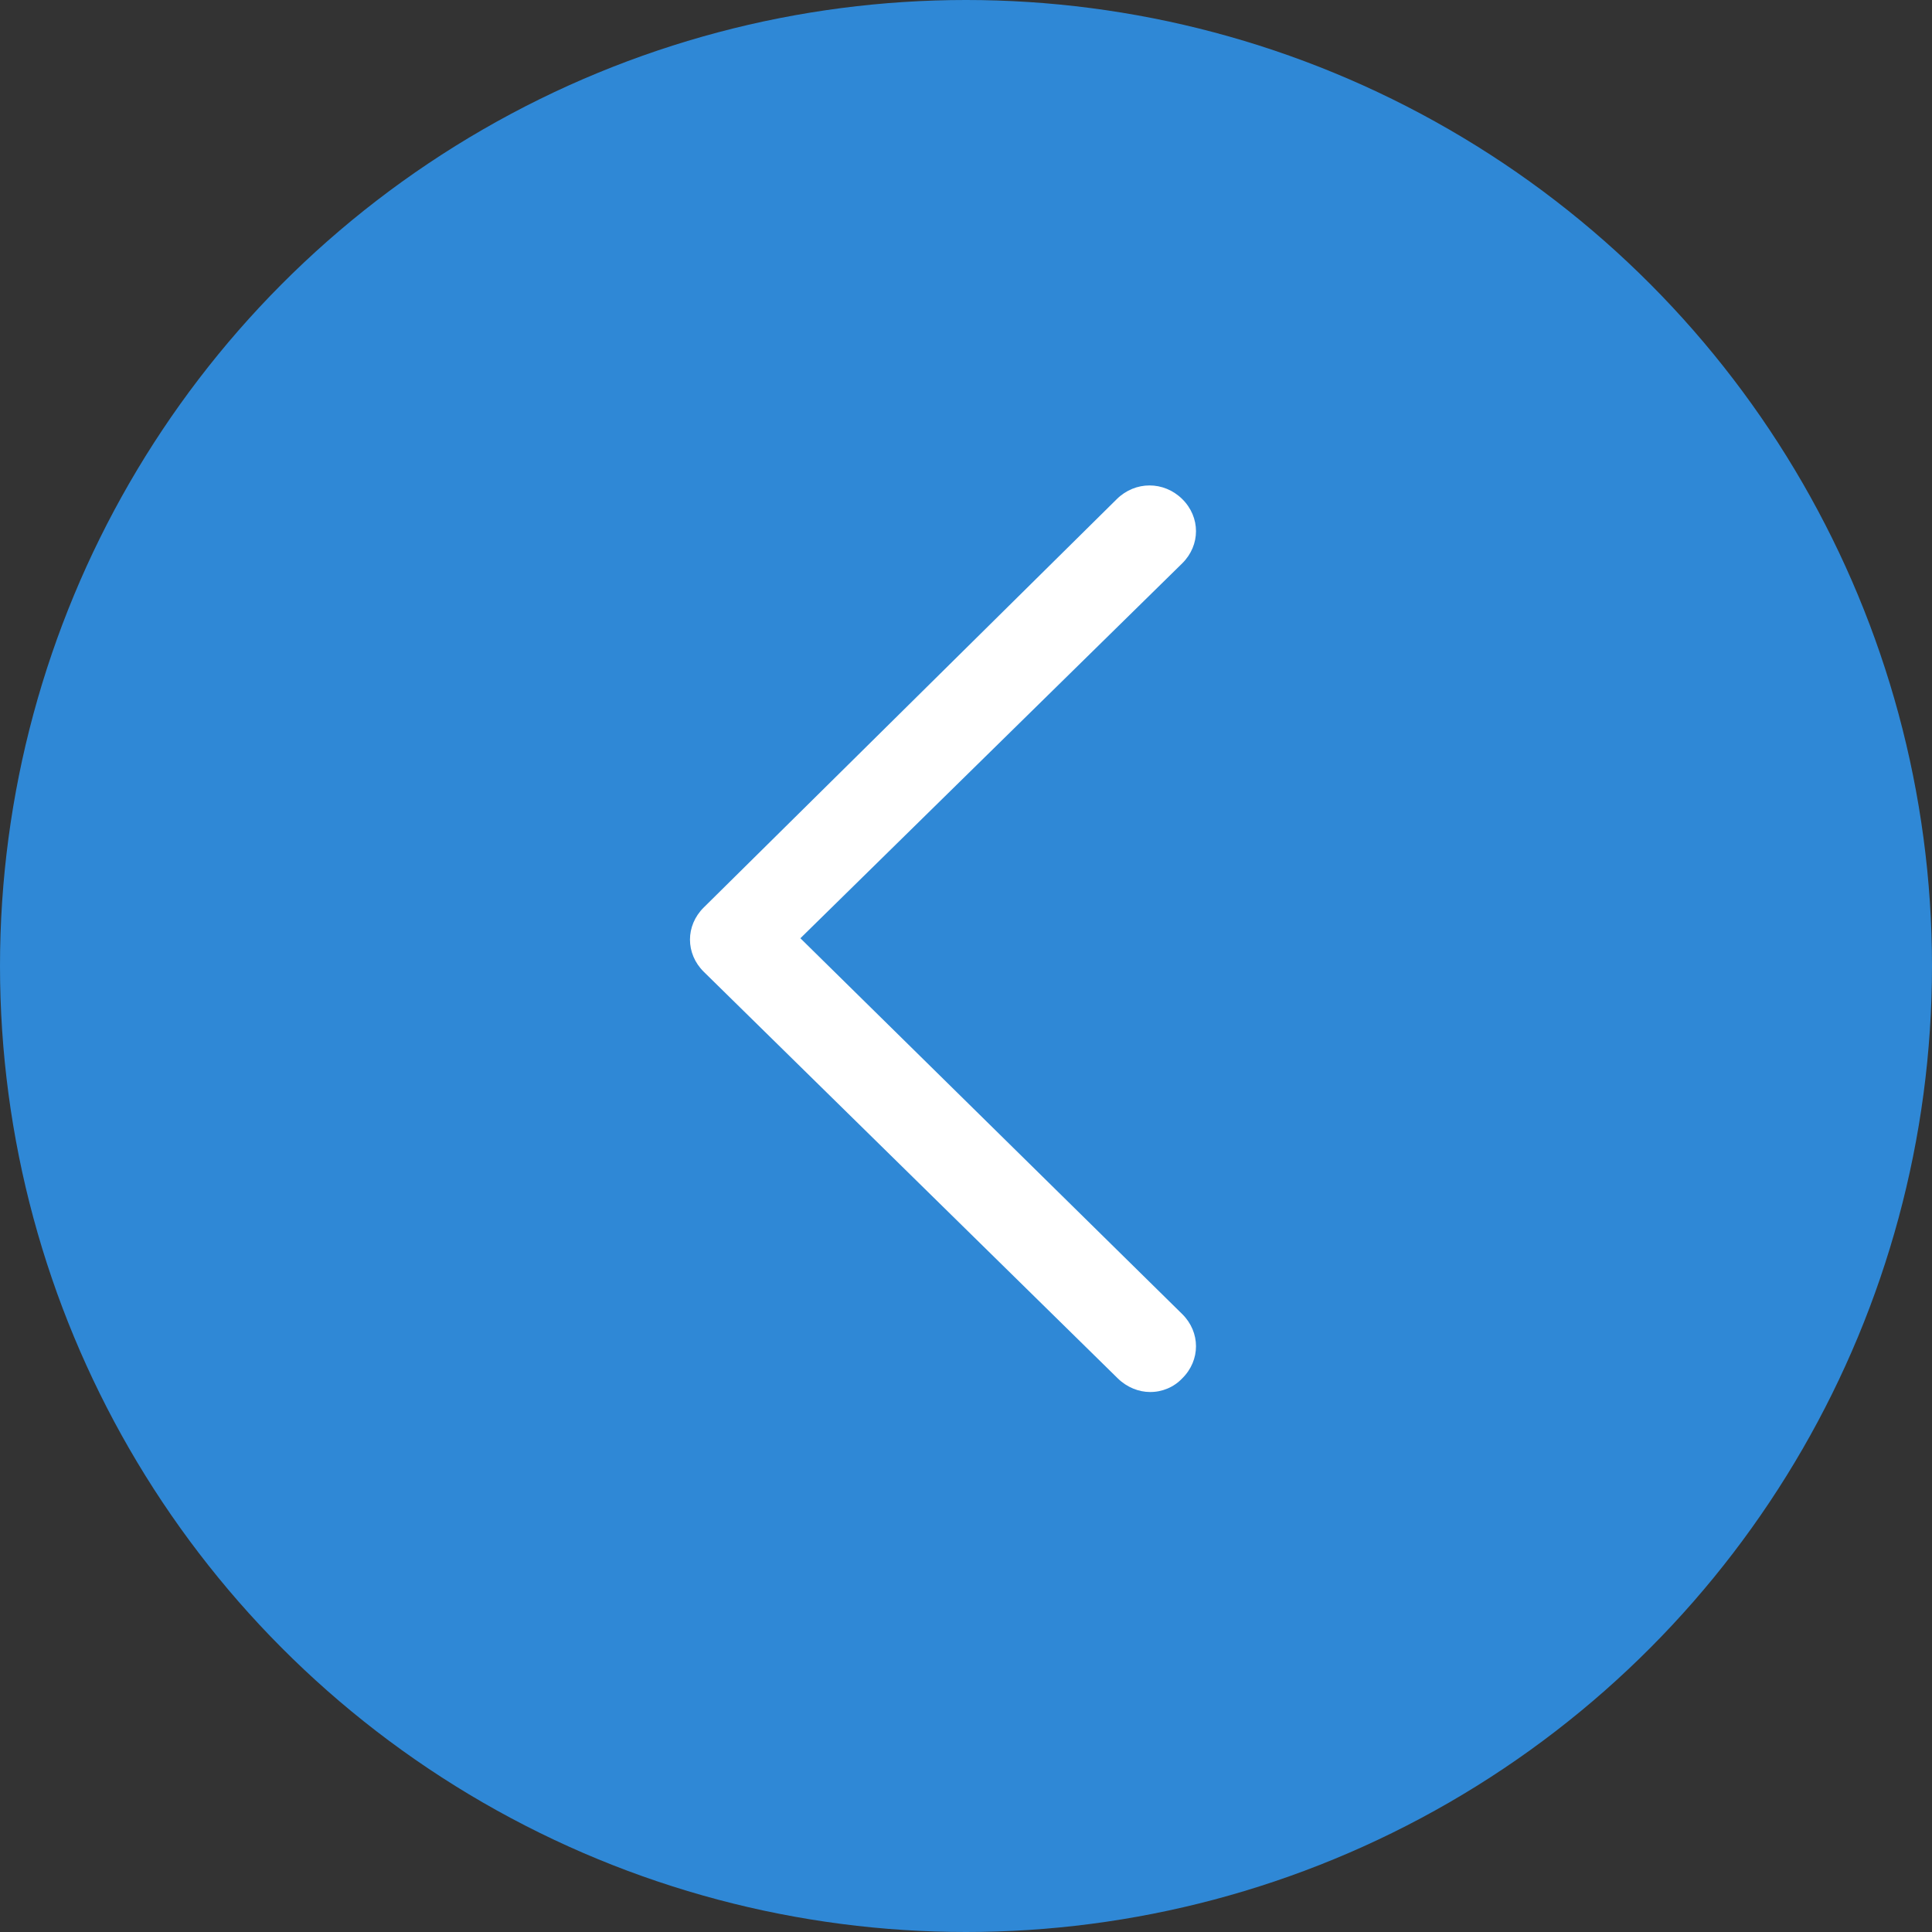
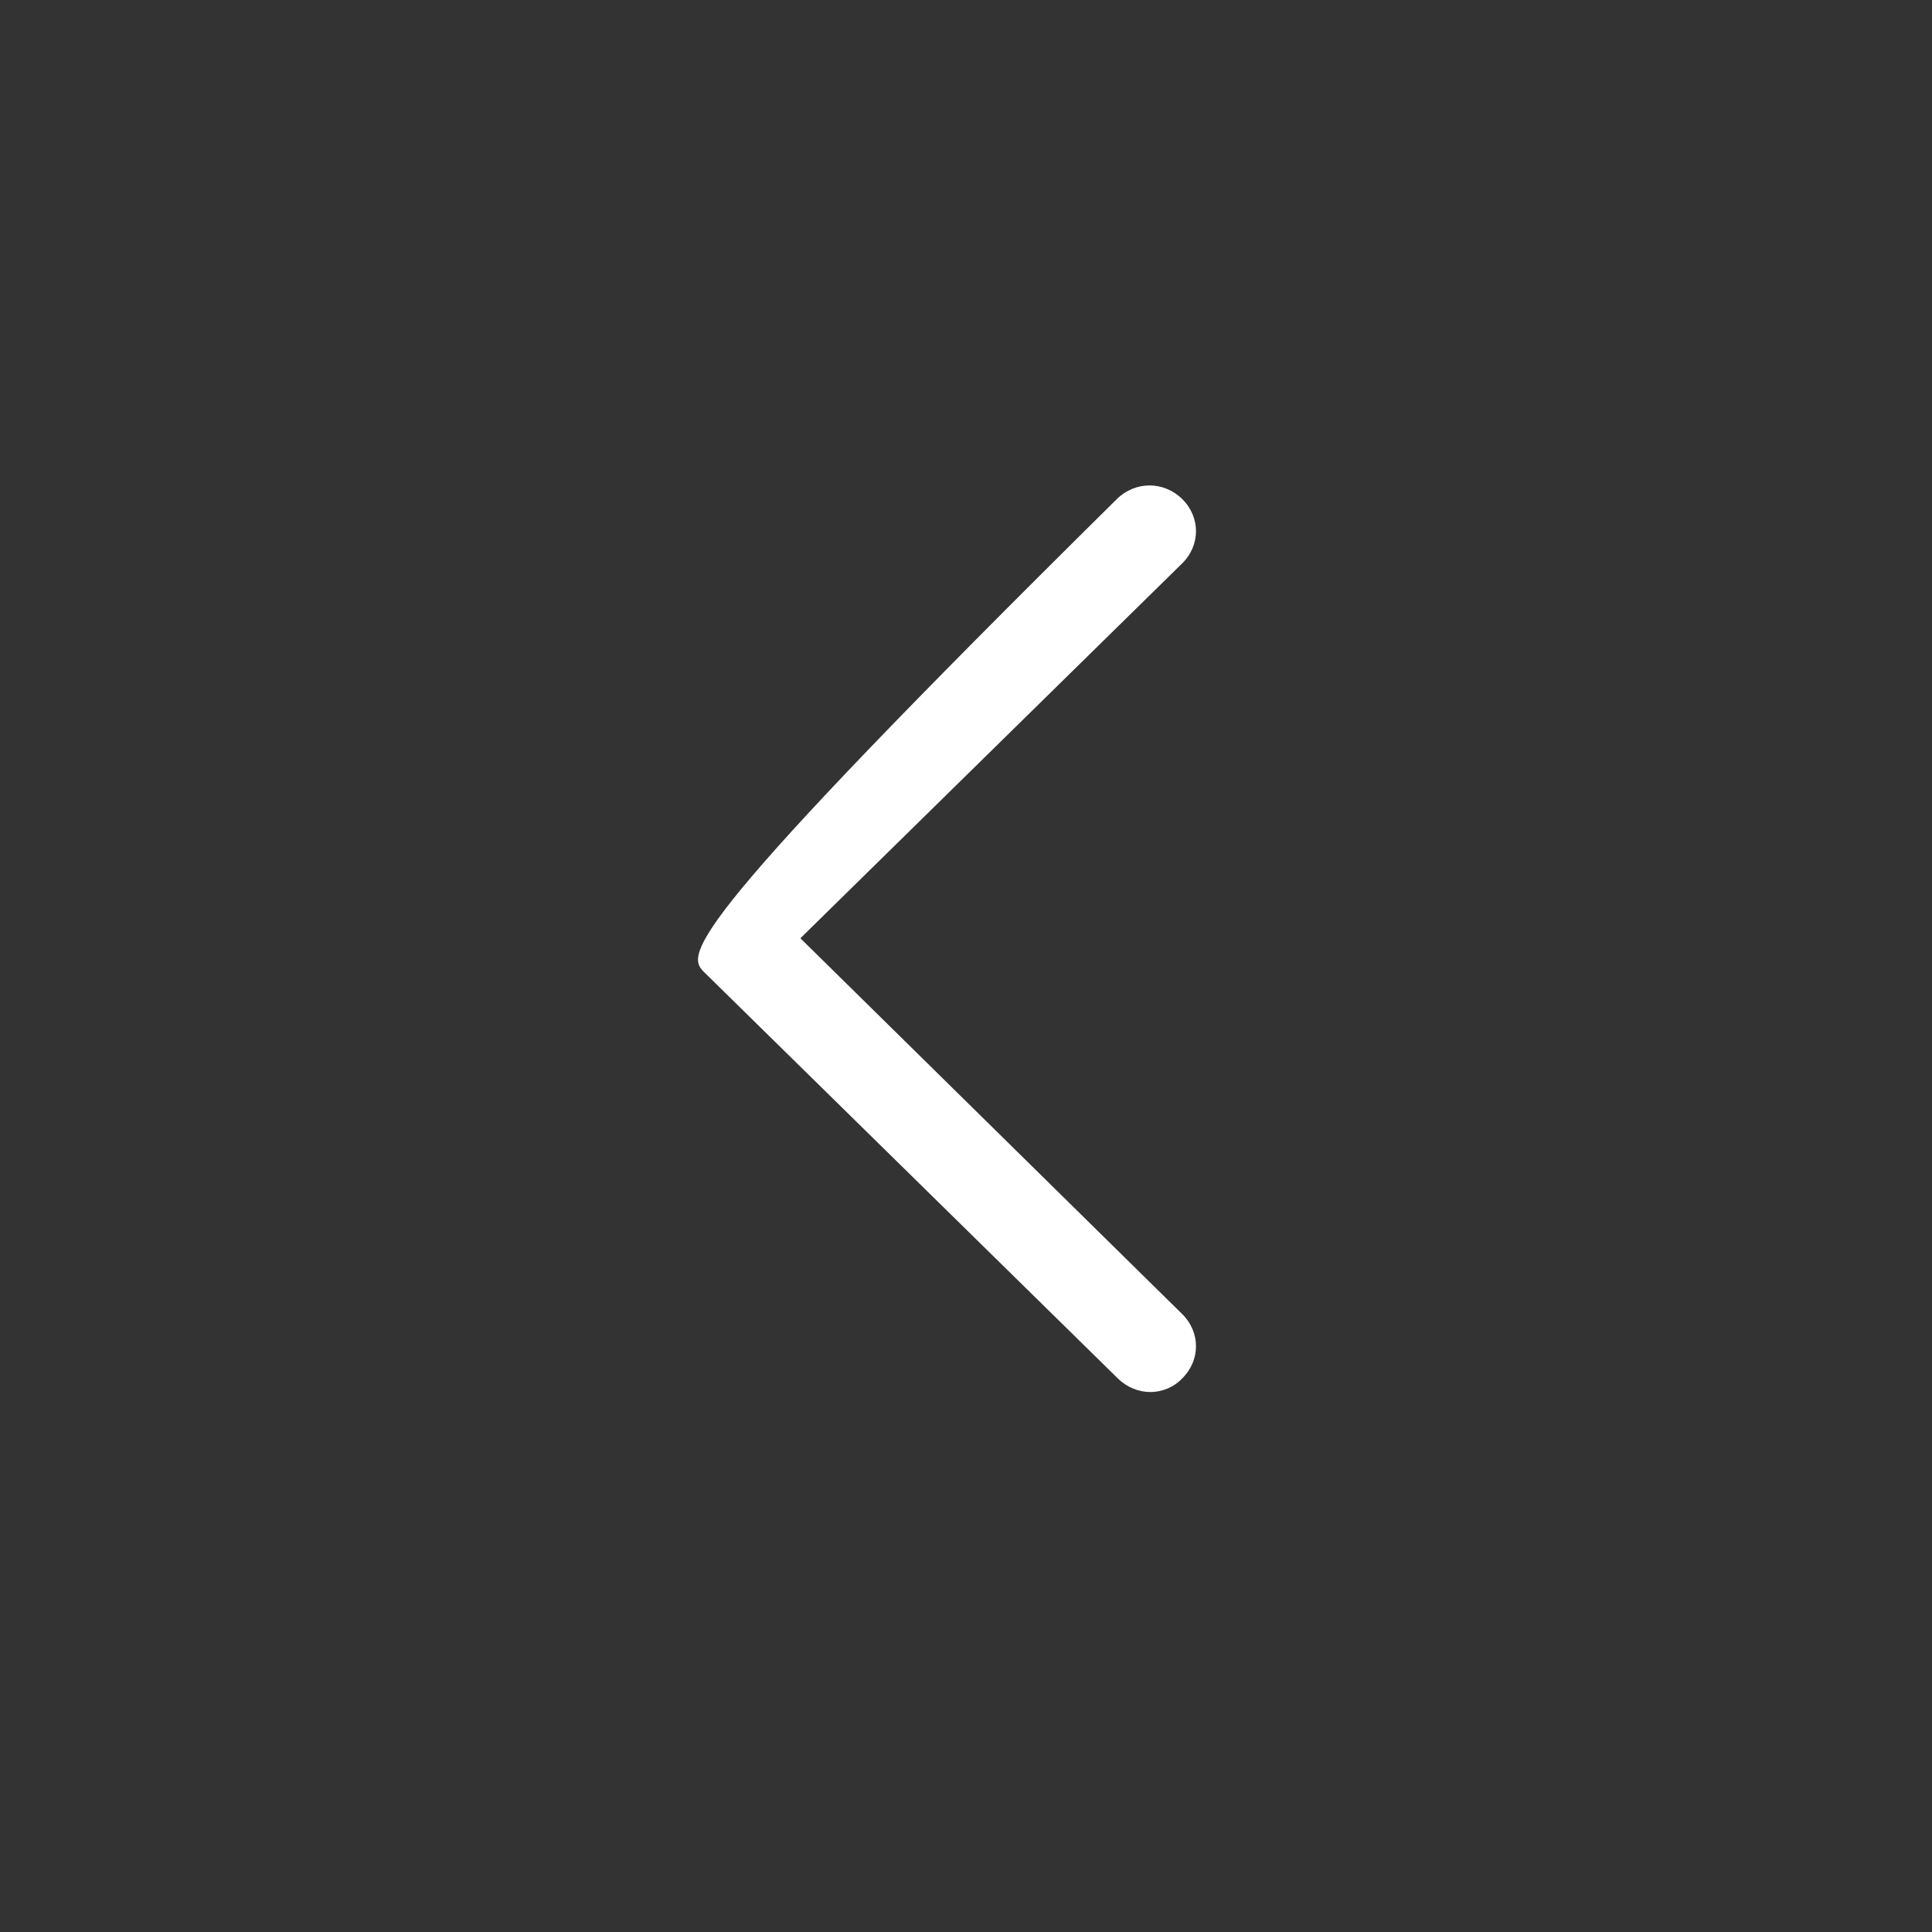
<svg xmlns="http://www.w3.org/2000/svg" width="36" height="36" viewBox="0 0 36 36" fill="none">
  <rect x="0" y="0" width="36" height="36" fill="#333333" stroke="none" />
-   <circle cx="18" cy="18" r="18" transform="matrix(-1 0 0 1 36 0)" fill="#2F88D6" />
-   <path d="M21.428 25.938C21.541 25.939 21.652 25.917 21.756 25.873C21.859 25.83 21.952 25.765 22.029 25.684C22.371 25.347 22.371 24.824 22.029 24.486L14.914 17.483L22.029 10.497C22.371 10.159 22.371 9.636 22.029 9.299C21.686 8.961 21.154 8.961 20.811 9.299L13.114 16.909C12.771 17.247 12.771 17.77 13.114 18.108L20.828 25.684C21 25.853 21.223 25.938 21.428 25.938Z" fill="white" />
+   <path d="M21.428 25.938C21.541 25.939 21.652 25.917 21.756 25.873C21.859 25.83 21.952 25.765 22.029 25.684C22.371 25.347 22.371 24.824 22.029 24.486L14.914 17.483L22.029 10.497C22.371 10.159 22.371 9.636 22.029 9.299C21.686 8.961 21.154 8.961 20.811 9.299C12.771 17.247 12.771 17.77 13.114 18.108L20.828 25.684C21 25.853 21.223 25.938 21.428 25.938Z" fill="white" />
</svg>